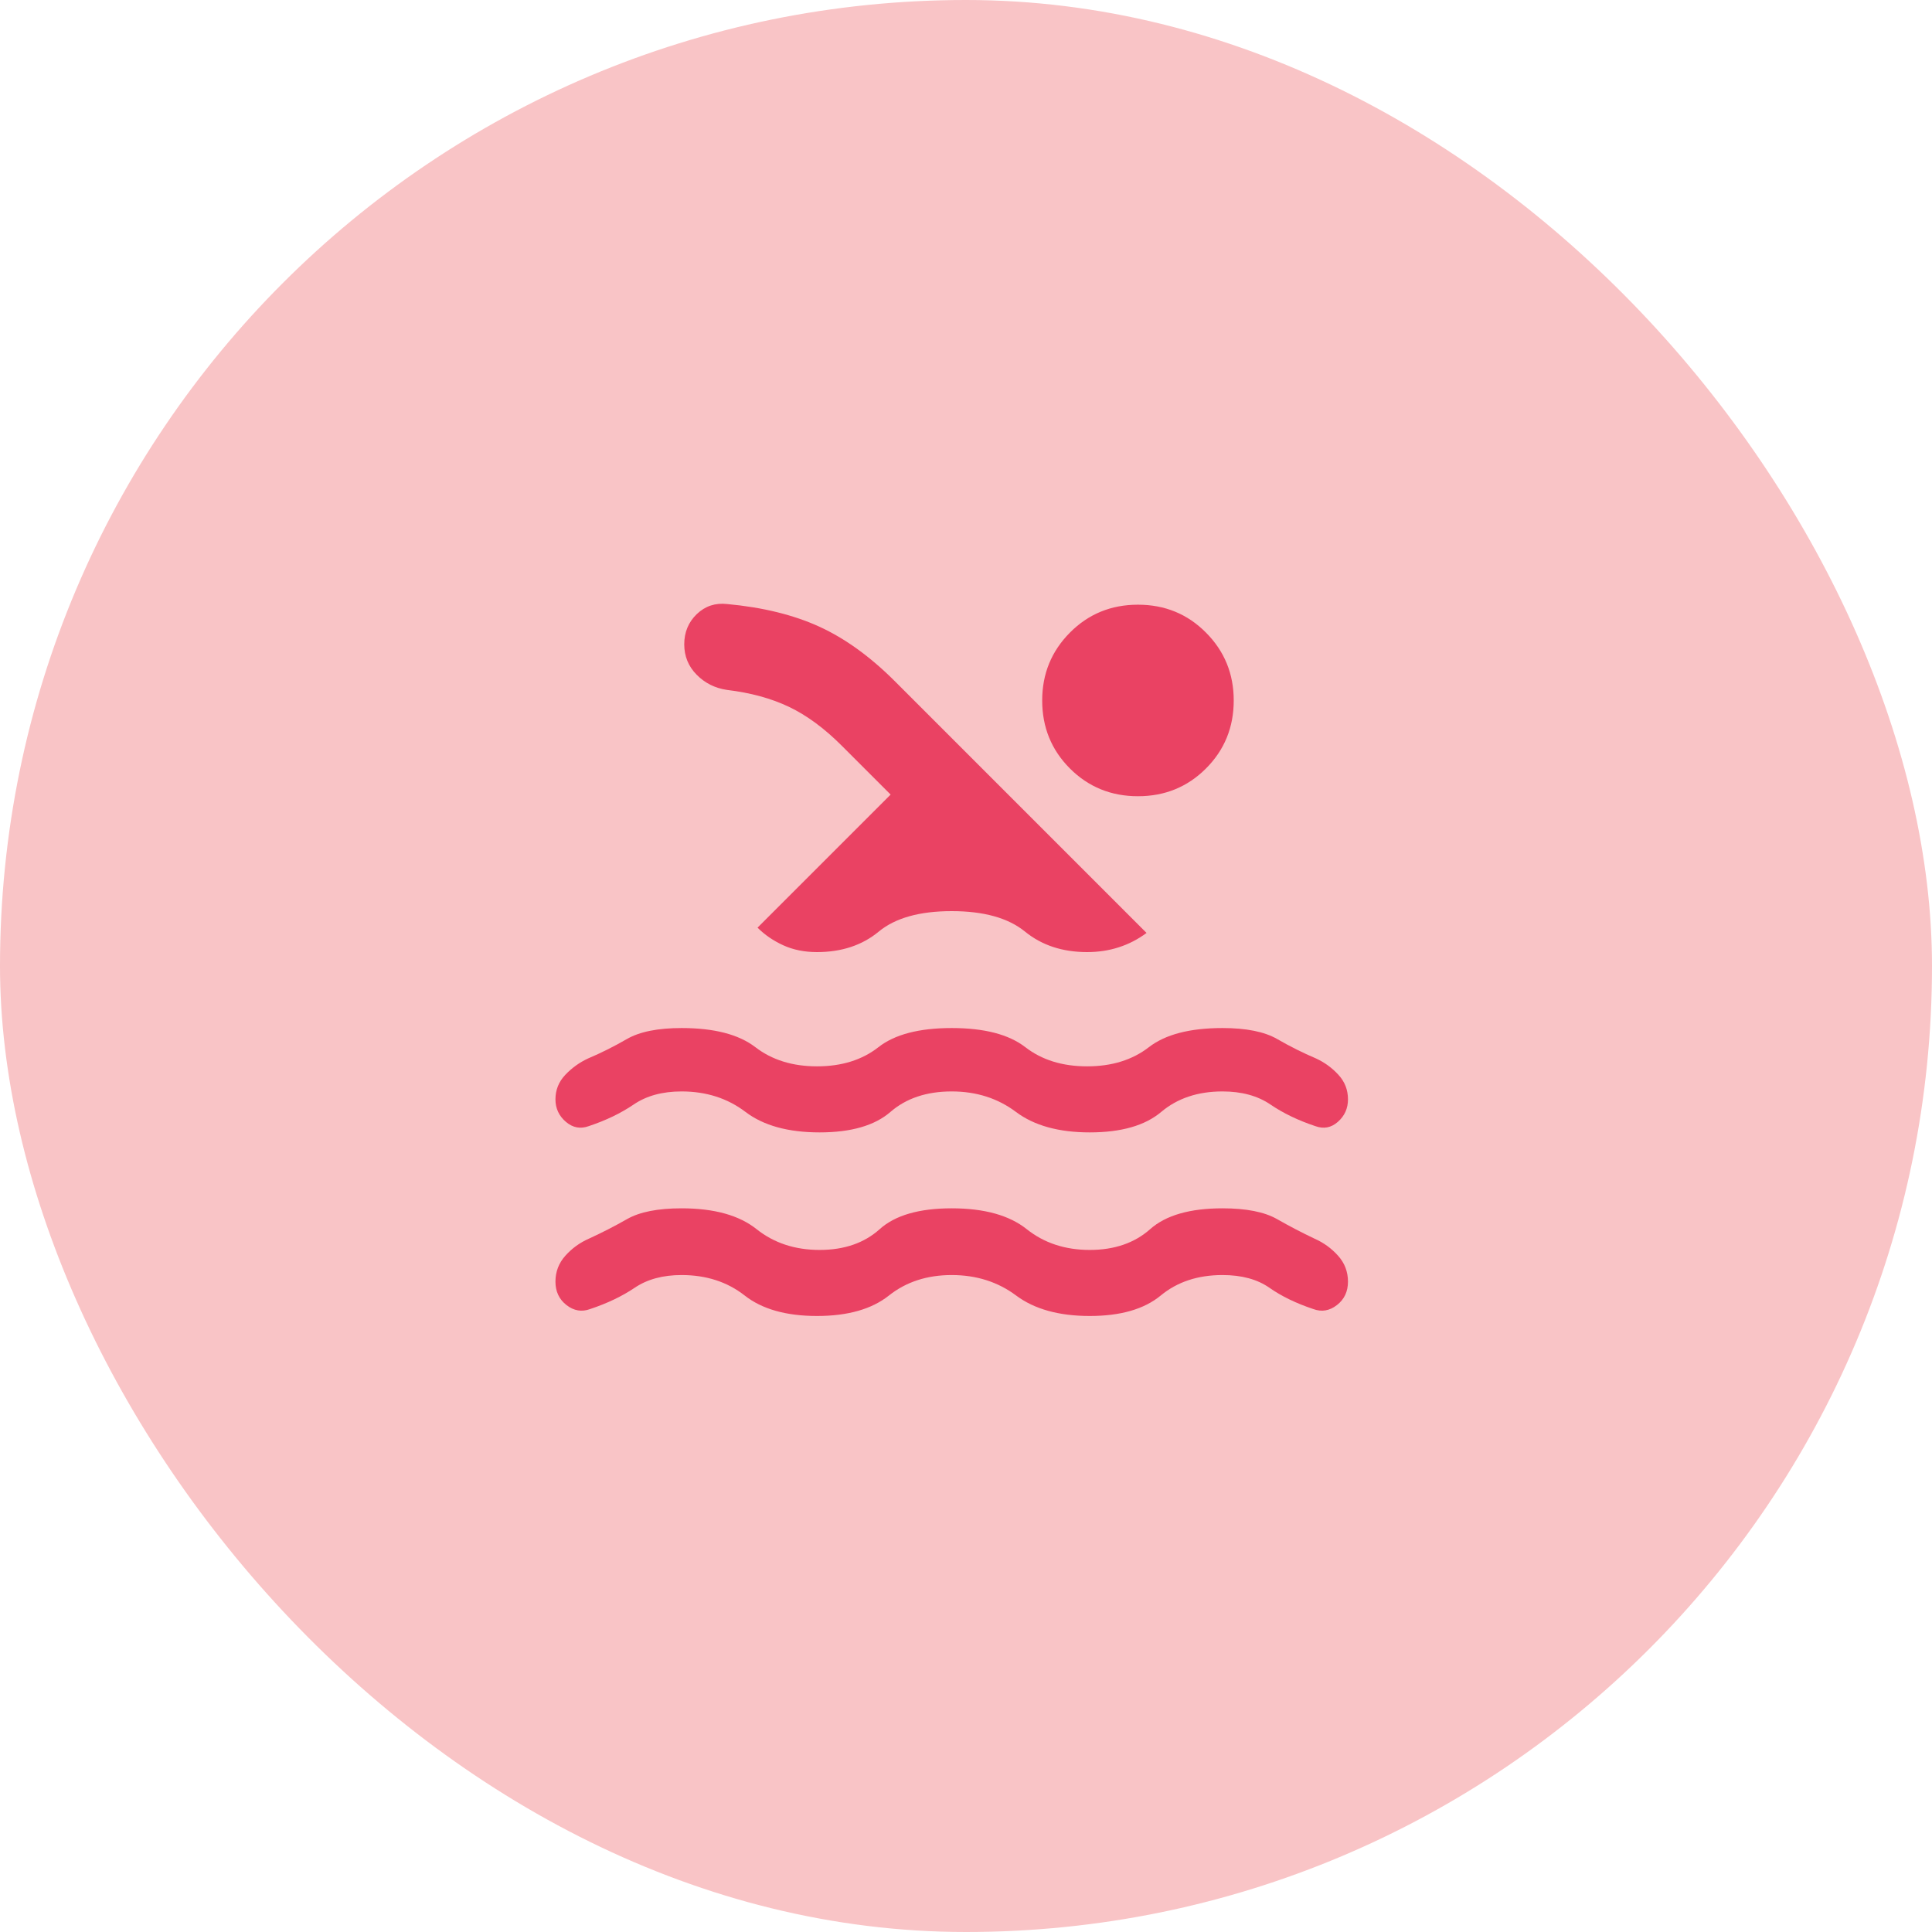
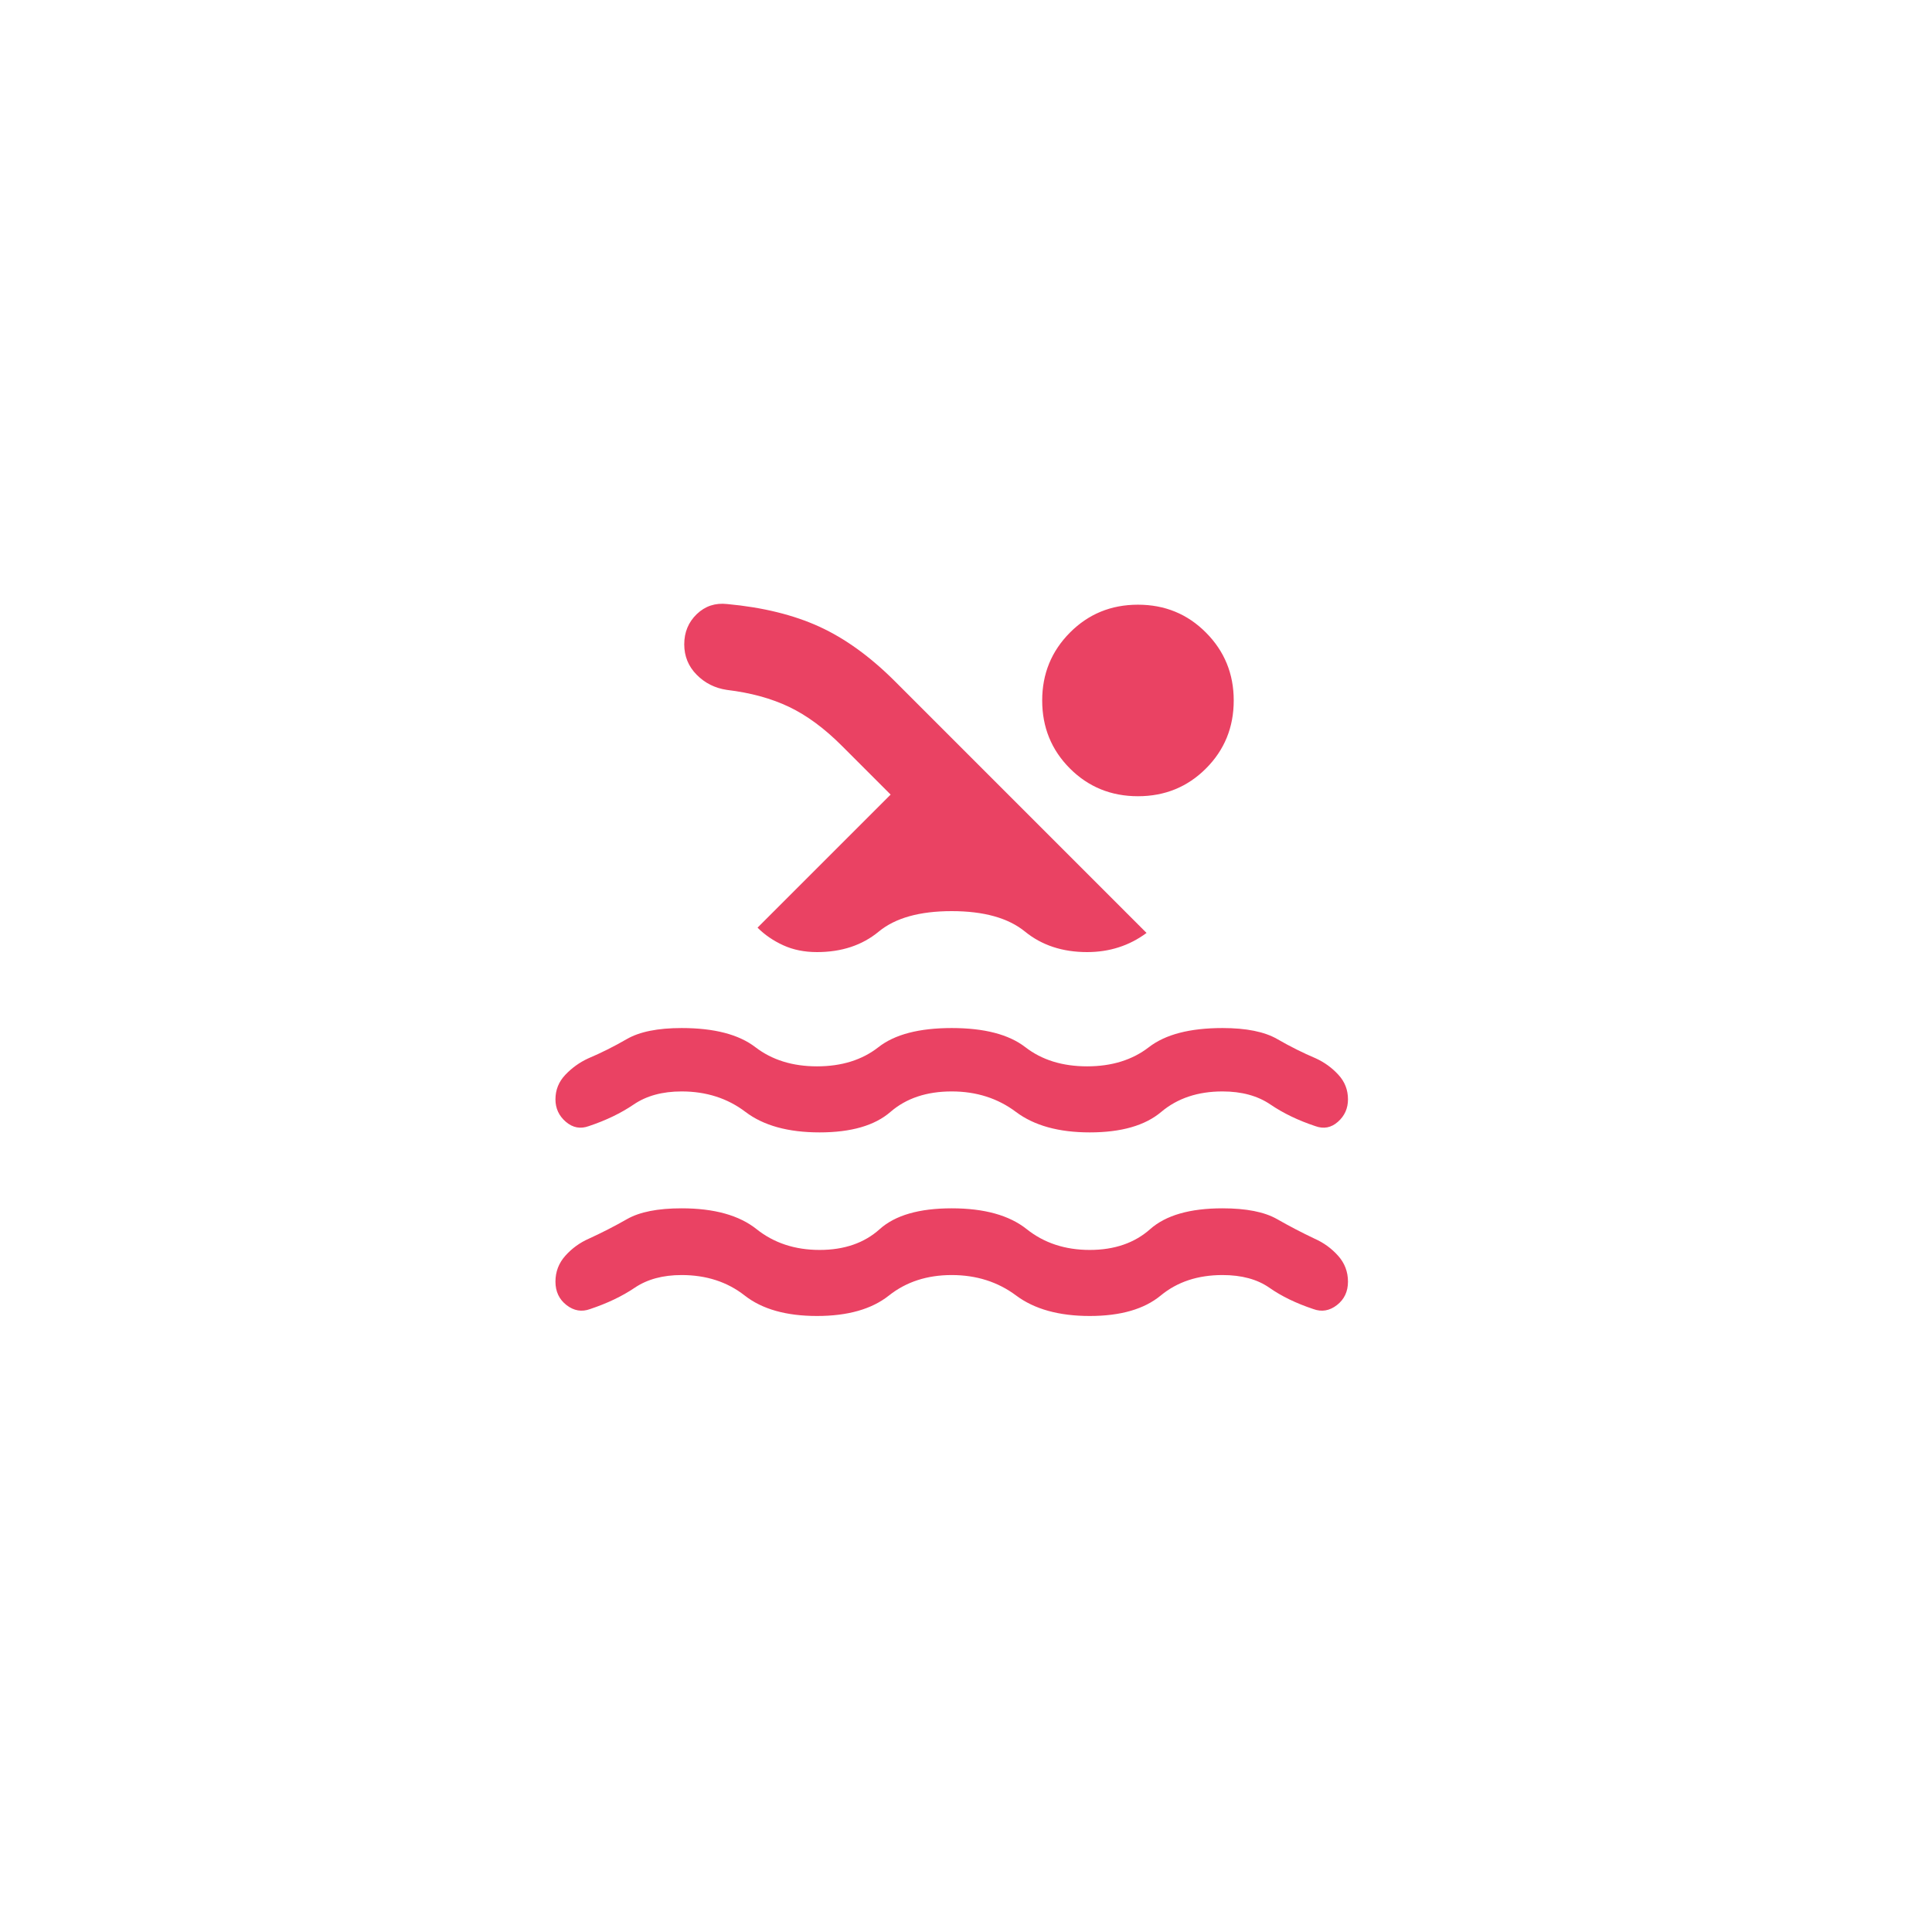
<svg xmlns="http://www.w3.org/2000/svg" width="80" height="80" viewBox="0 0 80 80" fill="none">
-   <rect width="80" height="80" rx="40" fill="#F9C4C6" />
  <path d="M39.408 52.797C38.388 52.797 37.522 53.079 36.81 53.644C36.099 54.209 35.106 54.492 33.83 54.492C32.553 54.492 31.555 54.209 30.835 53.644C30.115 53.079 29.244 52.797 28.223 52.797C27.448 52.797 26.801 52.972 26.282 53.323C25.762 53.674 25.147 53.968 24.436 54.205C24.089 54.333 23.763 54.278 23.458 54.041C23.153 53.804 23 53.48 23 53.07C23 52.66 23.137 52.302 23.41 51.997C23.684 51.691 24.007 51.457 24.381 51.292C24.919 51.046 25.448 50.775 25.967 50.479C26.487 50.183 27.239 50.034 28.223 50.034C29.573 50.034 30.607 50.322 31.327 50.896C32.047 51.47 32.918 51.757 33.939 51.757C34.96 51.757 35.789 51.47 36.427 50.896C37.066 50.322 38.059 50.034 39.408 50.034C40.758 50.034 41.792 50.322 42.513 50.896C43.233 51.47 44.103 51.757 45.124 51.757C46.145 51.757 46.979 51.47 47.626 50.896C48.273 50.322 49.272 50.034 50.621 50.034C51.605 50.034 52.357 50.183 52.877 50.479C53.396 50.775 53.916 51.046 54.436 51.292C54.809 51.457 55.133 51.691 55.407 51.997C55.68 52.302 55.817 52.66 55.817 53.07C55.817 53.48 55.664 53.804 55.359 54.041C55.053 54.278 54.728 54.333 54.381 54.205C53.67 53.968 53.064 53.674 52.563 53.323C52.061 52.972 51.414 52.797 50.621 52.797C49.6 52.797 48.748 53.079 48.064 53.644C47.38 54.209 46.4 54.492 45.124 54.492C43.848 54.492 42.831 54.209 42.075 53.644C41.318 53.079 40.429 52.797 39.408 52.797ZM39.408 45.194C38.369 45.194 37.524 45.477 36.872 46.042C36.22 46.607 35.242 46.89 33.939 46.89C32.635 46.89 31.612 46.607 30.869 46.042C30.126 45.477 29.244 45.194 28.223 45.194C27.43 45.194 26.769 45.374 26.241 45.734C25.712 46.094 25.092 46.393 24.381 46.63C24.035 46.757 23.718 46.698 23.431 46.452C23.144 46.206 23 45.896 23 45.522C23 45.13 23.137 44.791 23.41 44.504C23.684 44.216 23.998 43.991 24.354 43.827C24.892 43.599 25.425 43.332 25.953 43.027C26.482 42.721 27.239 42.569 28.223 42.569C29.573 42.569 30.591 42.833 31.279 43.362C31.968 43.891 32.818 44.155 33.83 44.155C34.85 44.155 35.698 43.891 36.373 43.362C37.047 42.833 38.059 42.569 39.408 42.569C40.758 42.569 41.774 42.833 42.458 43.362C43.141 43.891 43.994 44.155 45.015 44.155C46.036 44.155 46.888 43.891 47.572 43.362C48.255 42.833 49.272 42.569 50.621 42.569C51.605 42.569 52.362 42.721 52.891 43.027C53.419 43.332 53.953 43.599 54.491 43.827C54.846 43.991 55.156 44.216 55.42 44.504C55.685 44.791 55.817 45.13 55.817 45.522C55.817 45.896 55.678 46.206 55.4 46.452C55.122 46.698 54.81 46.757 54.463 46.63C53.752 46.393 53.132 46.094 52.604 45.734C52.075 45.374 51.414 45.194 50.621 45.194C49.6 45.194 48.754 45.477 48.084 46.042C47.414 46.607 46.428 46.89 45.124 46.89C43.839 46.89 42.82 46.607 42.068 46.042C41.316 45.477 40.429 45.194 39.408 45.194ZM31.368 38.412L36.879 32.902L34.855 30.878C34.135 30.157 33.408 29.622 32.674 29.271C31.94 28.92 31.081 28.685 30.097 28.567C29.604 28.494 29.187 28.284 28.846 27.938C28.504 27.591 28.333 27.172 28.333 26.68C28.333 26.179 28.506 25.762 28.852 25.429C29.199 25.096 29.618 24.957 30.11 25.012C31.587 25.148 32.859 25.461 33.925 25.948C34.992 26.436 36.035 27.19 37.057 28.211L47.476 38.631C47.12 38.895 46.738 39.093 46.327 39.225C45.917 39.358 45.48 39.424 45.015 39.424C43.994 39.424 43.137 39.141 42.444 38.576C41.751 38.011 40.739 37.728 39.408 37.728C38.077 37.728 37.07 38.011 36.386 38.576C35.703 39.141 34.85 39.424 33.83 39.424C33.31 39.424 32.845 39.33 32.435 39.143C32.025 38.956 31.669 38.713 31.368 38.412ZM47.12 25.039C48.233 25.039 49.172 25.424 49.937 26.195C50.703 26.965 51.086 27.901 51.086 29.005C51.086 30.116 50.703 31.055 49.937 31.821C49.172 32.587 48.233 32.97 47.12 32.97C46.008 32.97 45.069 32.587 44.303 31.821C43.538 31.055 43.155 30.116 43.155 29.005C43.155 27.901 43.538 26.965 44.303 26.195C45.069 25.424 46.008 25.039 47.12 25.039Z" fill="#EA4263" />
</svg>